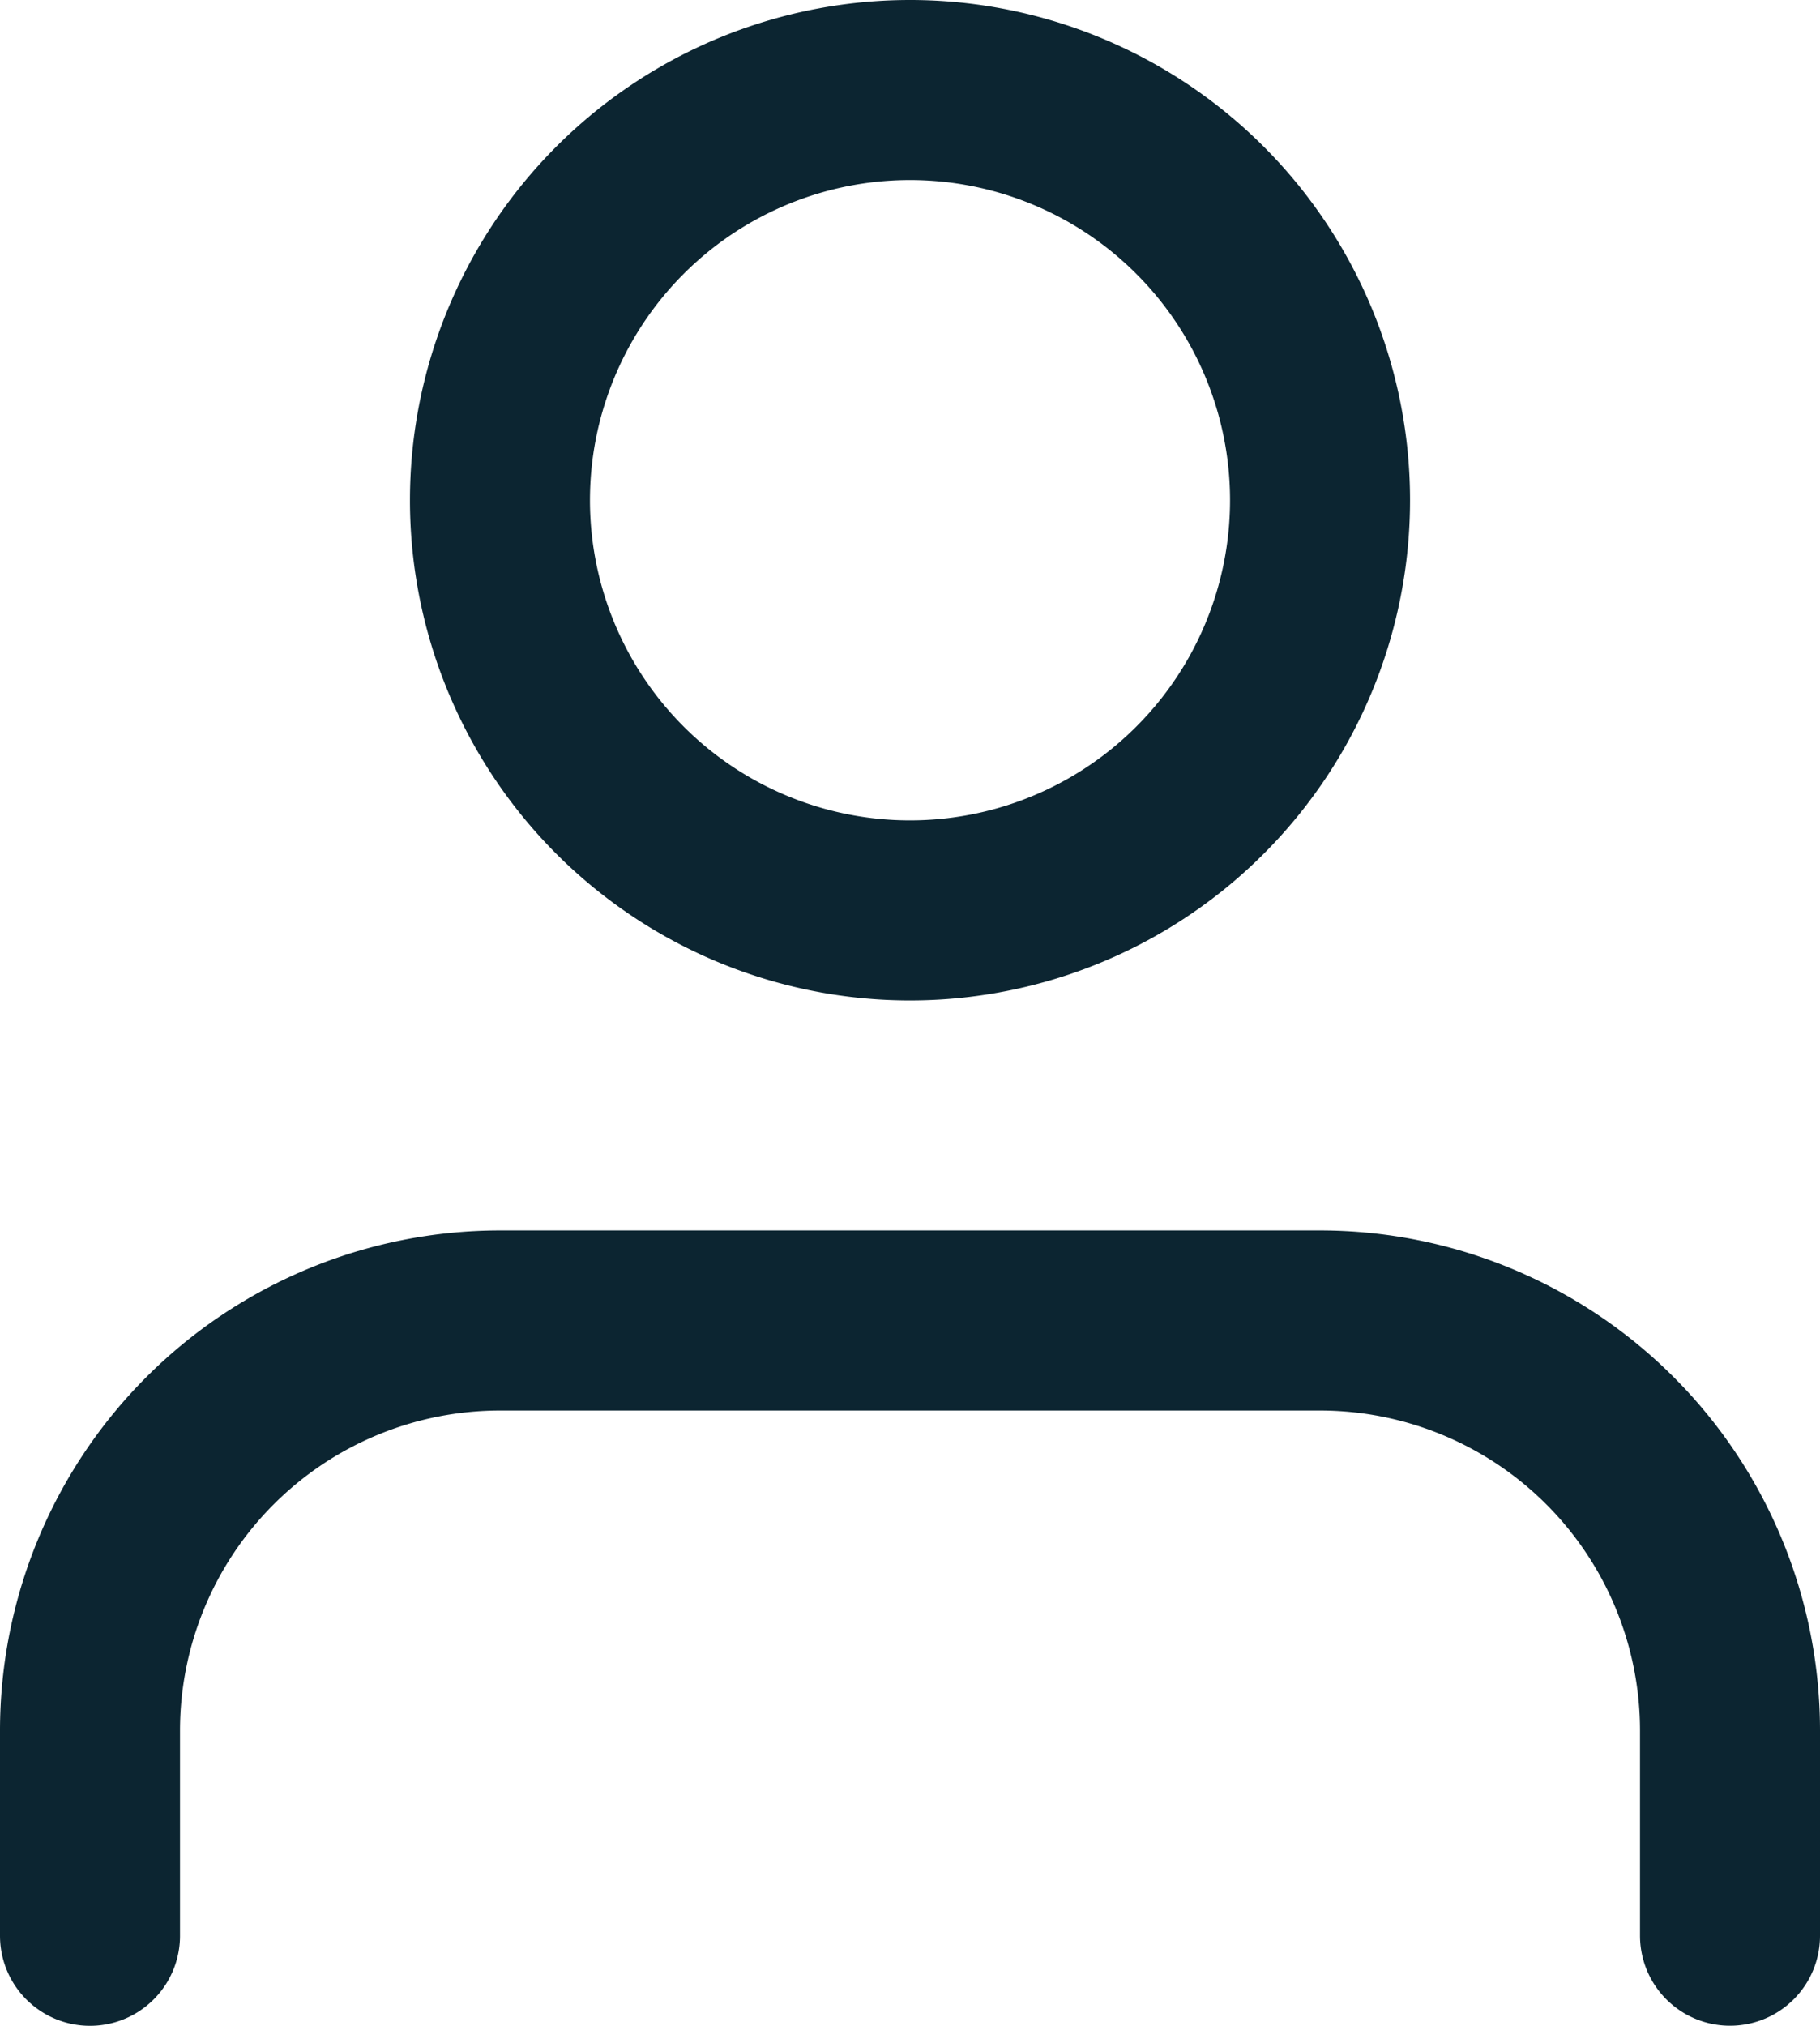
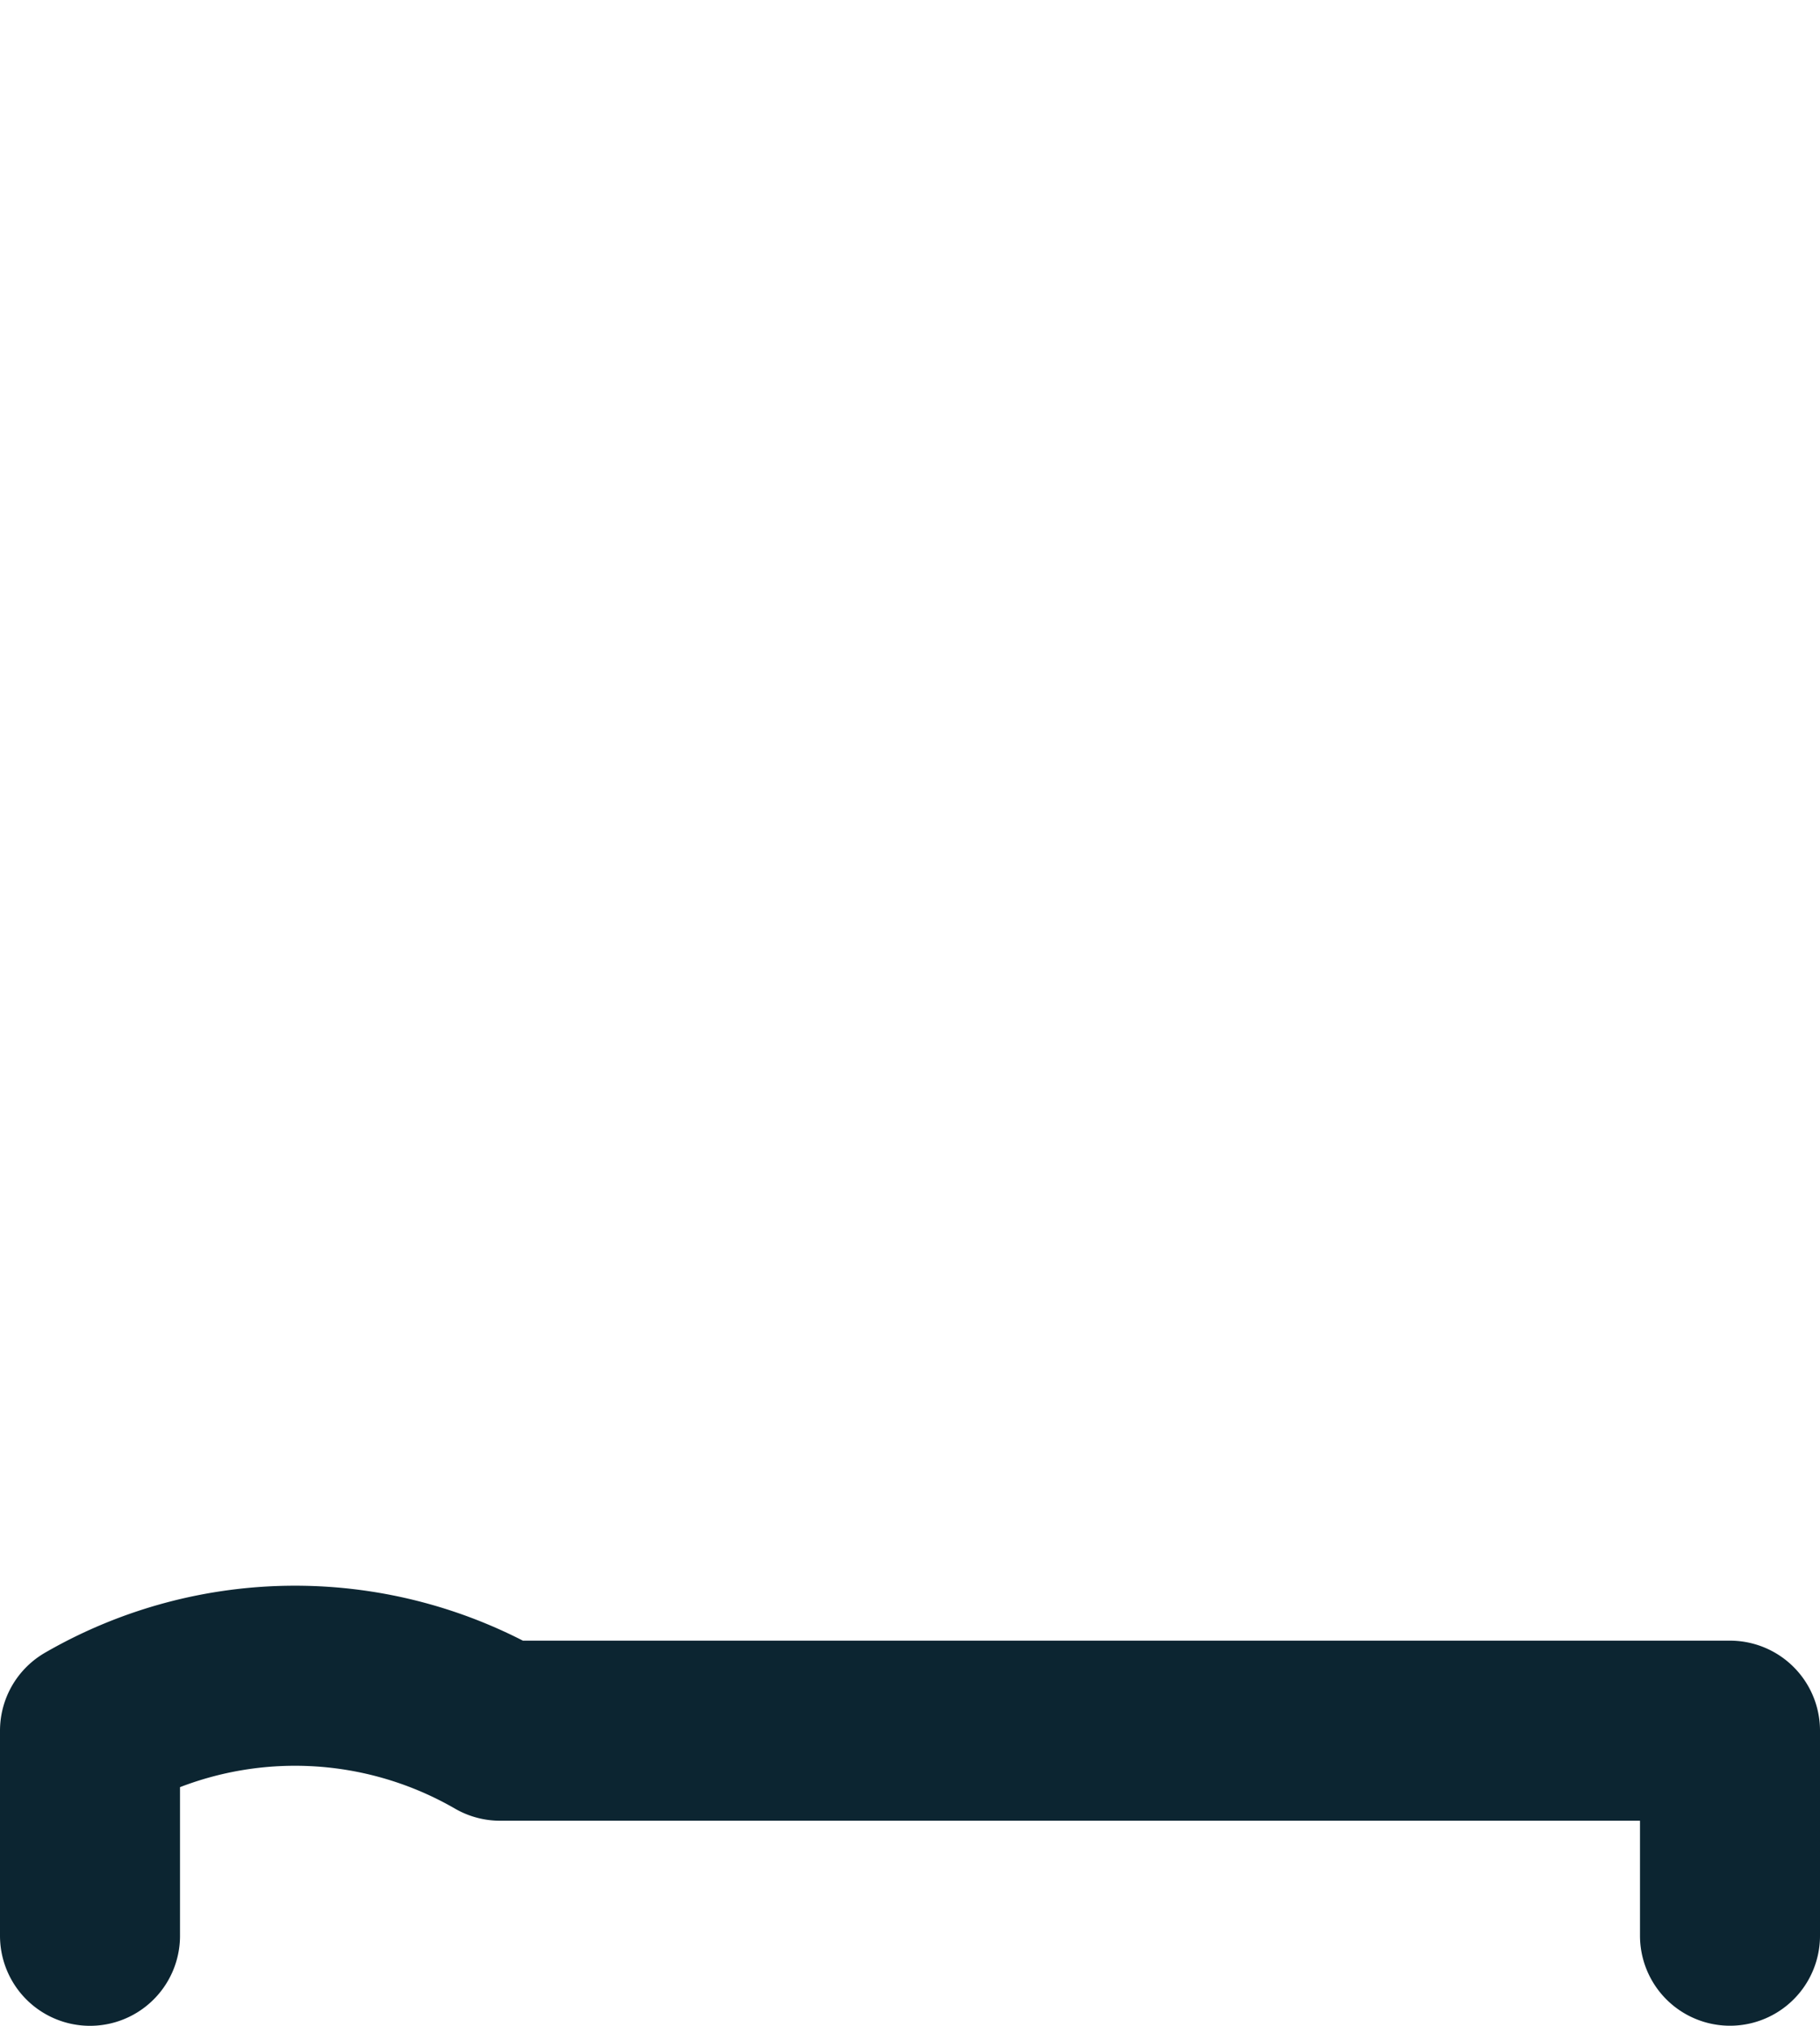
<svg xmlns="http://www.w3.org/2000/svg" width="20.222" height="22.5" viewBox="0 0 20.222 22.5">
  <g id="Icon_feather-user" data-name="Icon feather-user" transform="translate(-5 -3.5)">
-     <path id="Caminho_4" data-name="Caminho 4" d="M24.222,29.333V27.056A4.556,4.556,0,0,0,19.667,22.5H10.556A4.556,4.556,0,0,0,6,27.056v2.278" transform="translate(0 -4.333)" fill="none" stroke="#0c2531" stroke-linecap="round" stroke-linejoin="round" stroke-width="2" />
-     <path id="Caminho_5" data-name="Caminho 5" d="M21.111,9.056A4.556,4.556,0,1,1,16.556,4.5,4.556,4.556,0,0,1,21.111,9.056Z" transform="translate(-1.444)" fill="none" stroke="#0c2531" stroke-linecap="round" stroke-linejoin="round" stroke-width="2" />
+     <path id="Caminho_4" data-name="Caminho 4" d="M24.222,29.333V27.056H10.556A4.556,4.556,0,0,0,6,27.056v2.278" transform="translate(0 -4.333)" fill="none" stroke="#0c2531" stroke-linecap="round" stroke-linejoin="round" stroke-width="2" />
  </g>
</svg>